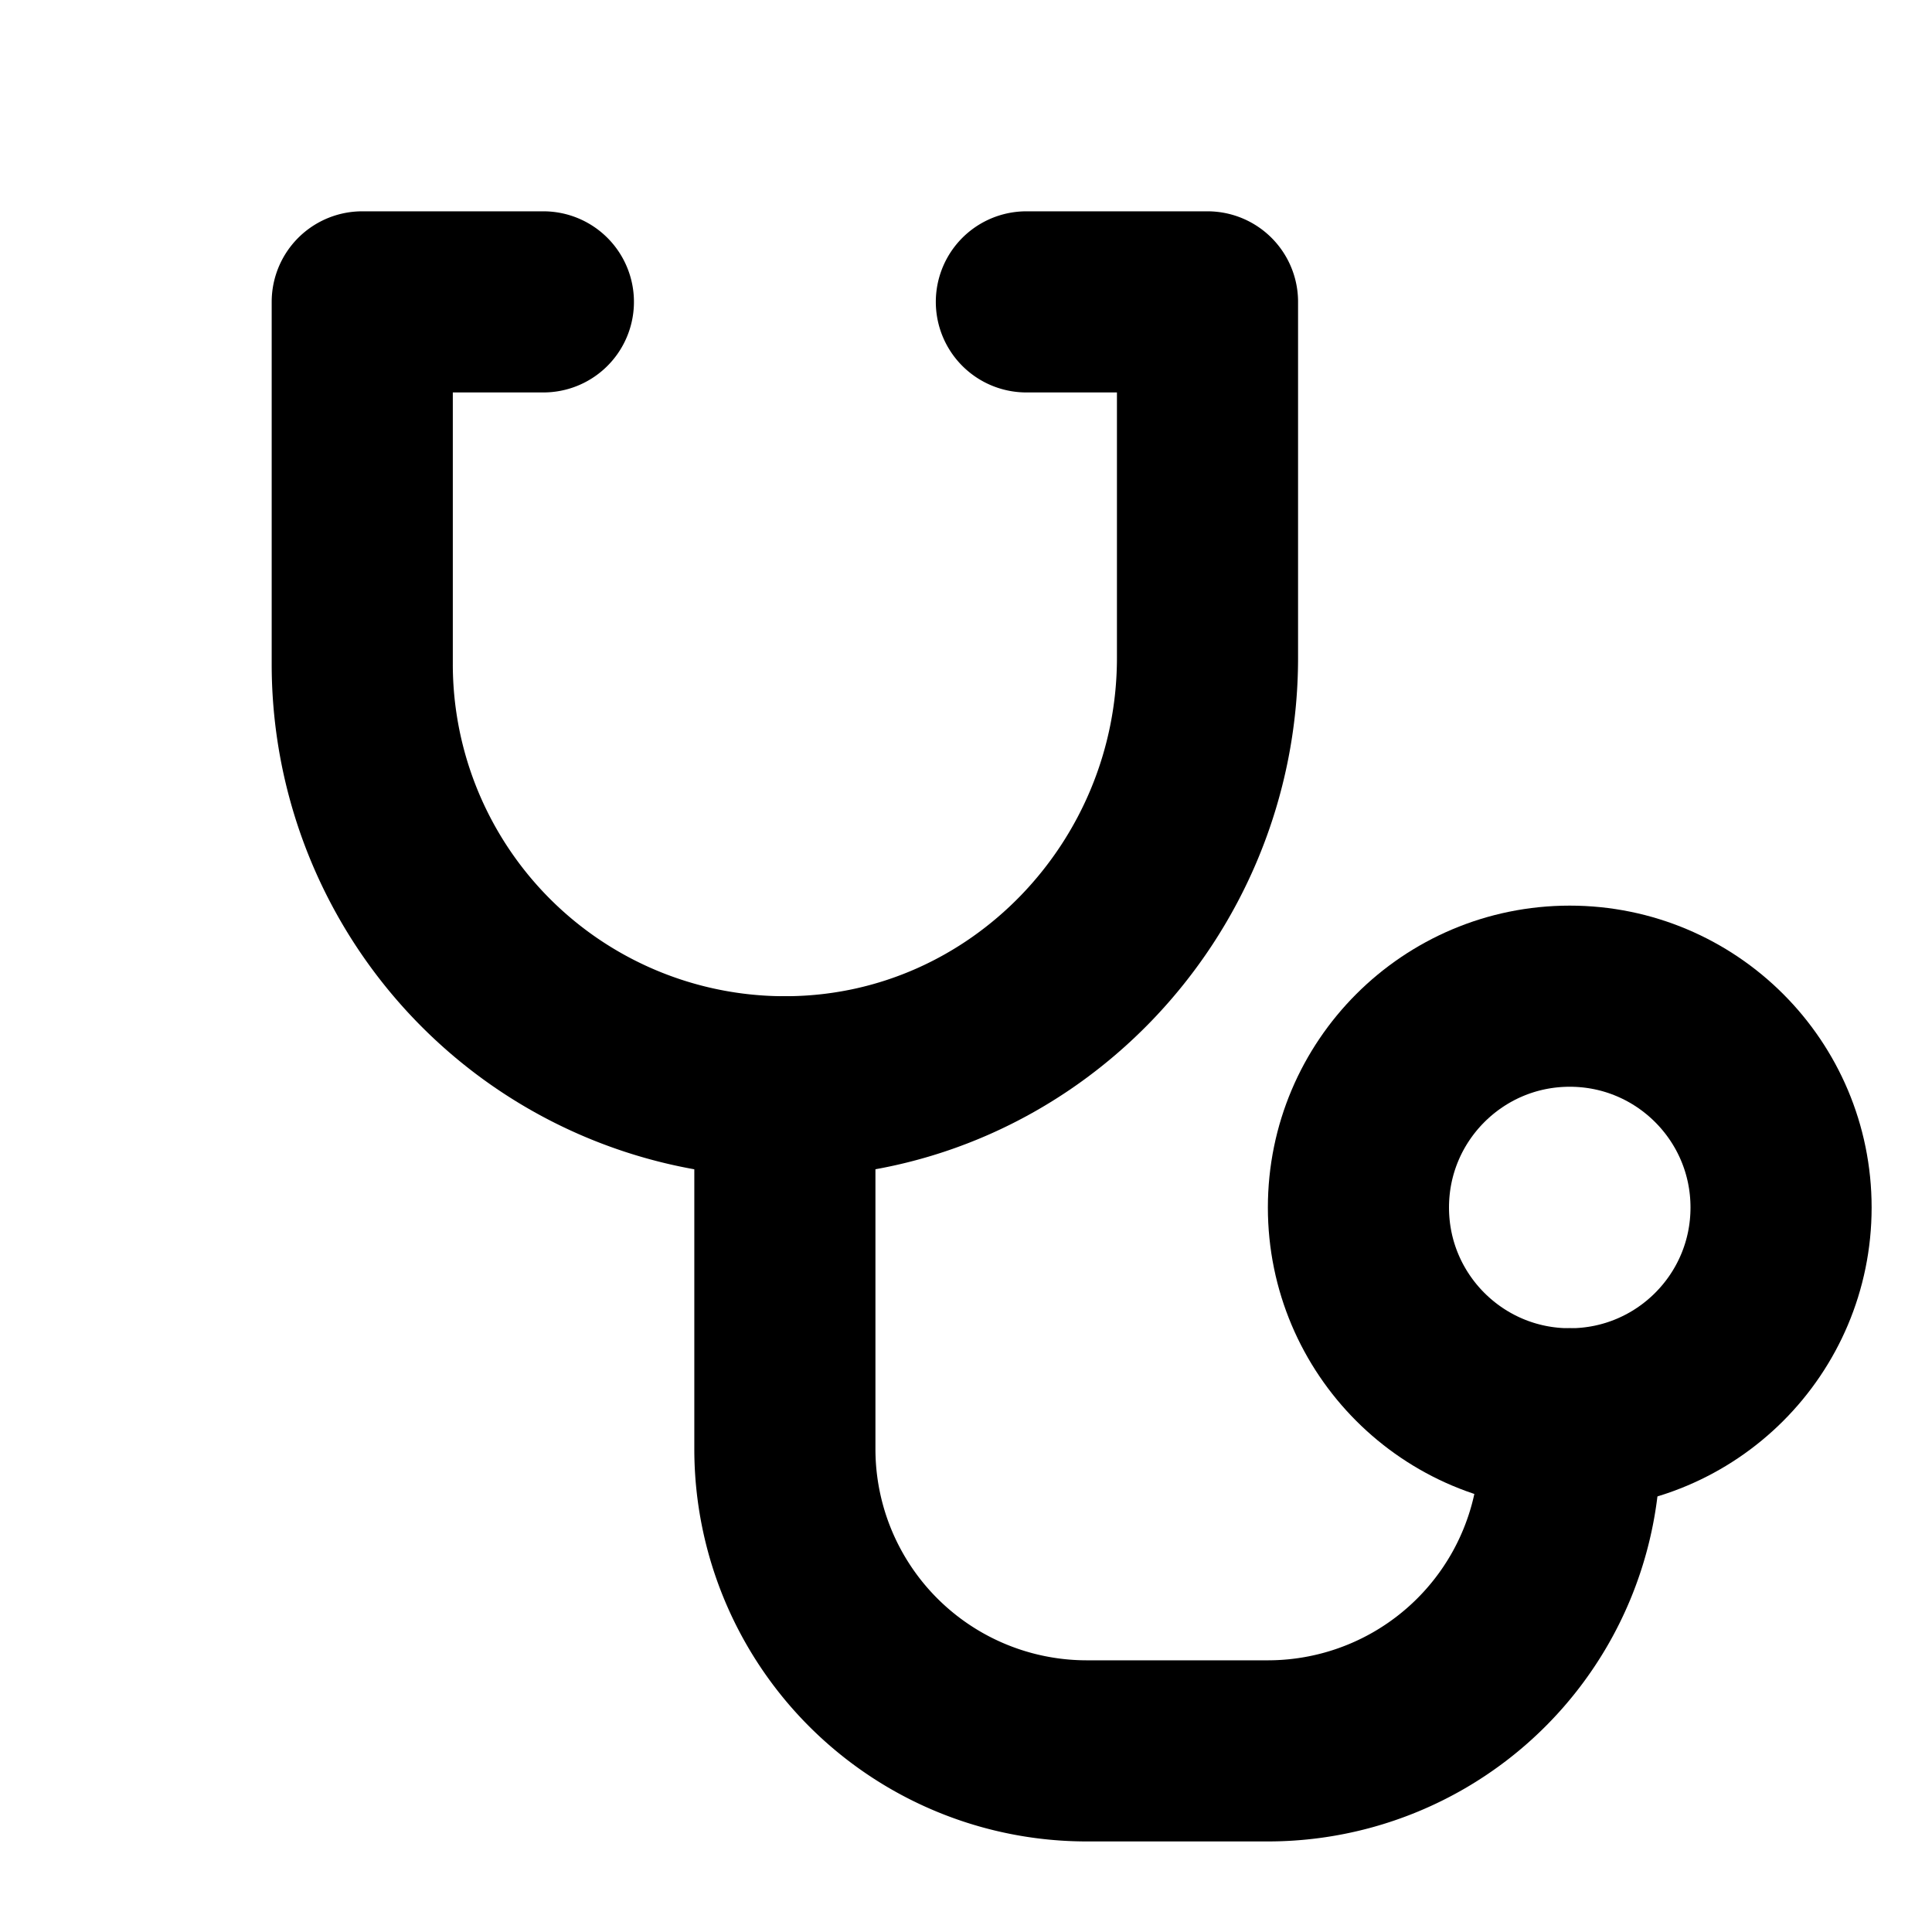
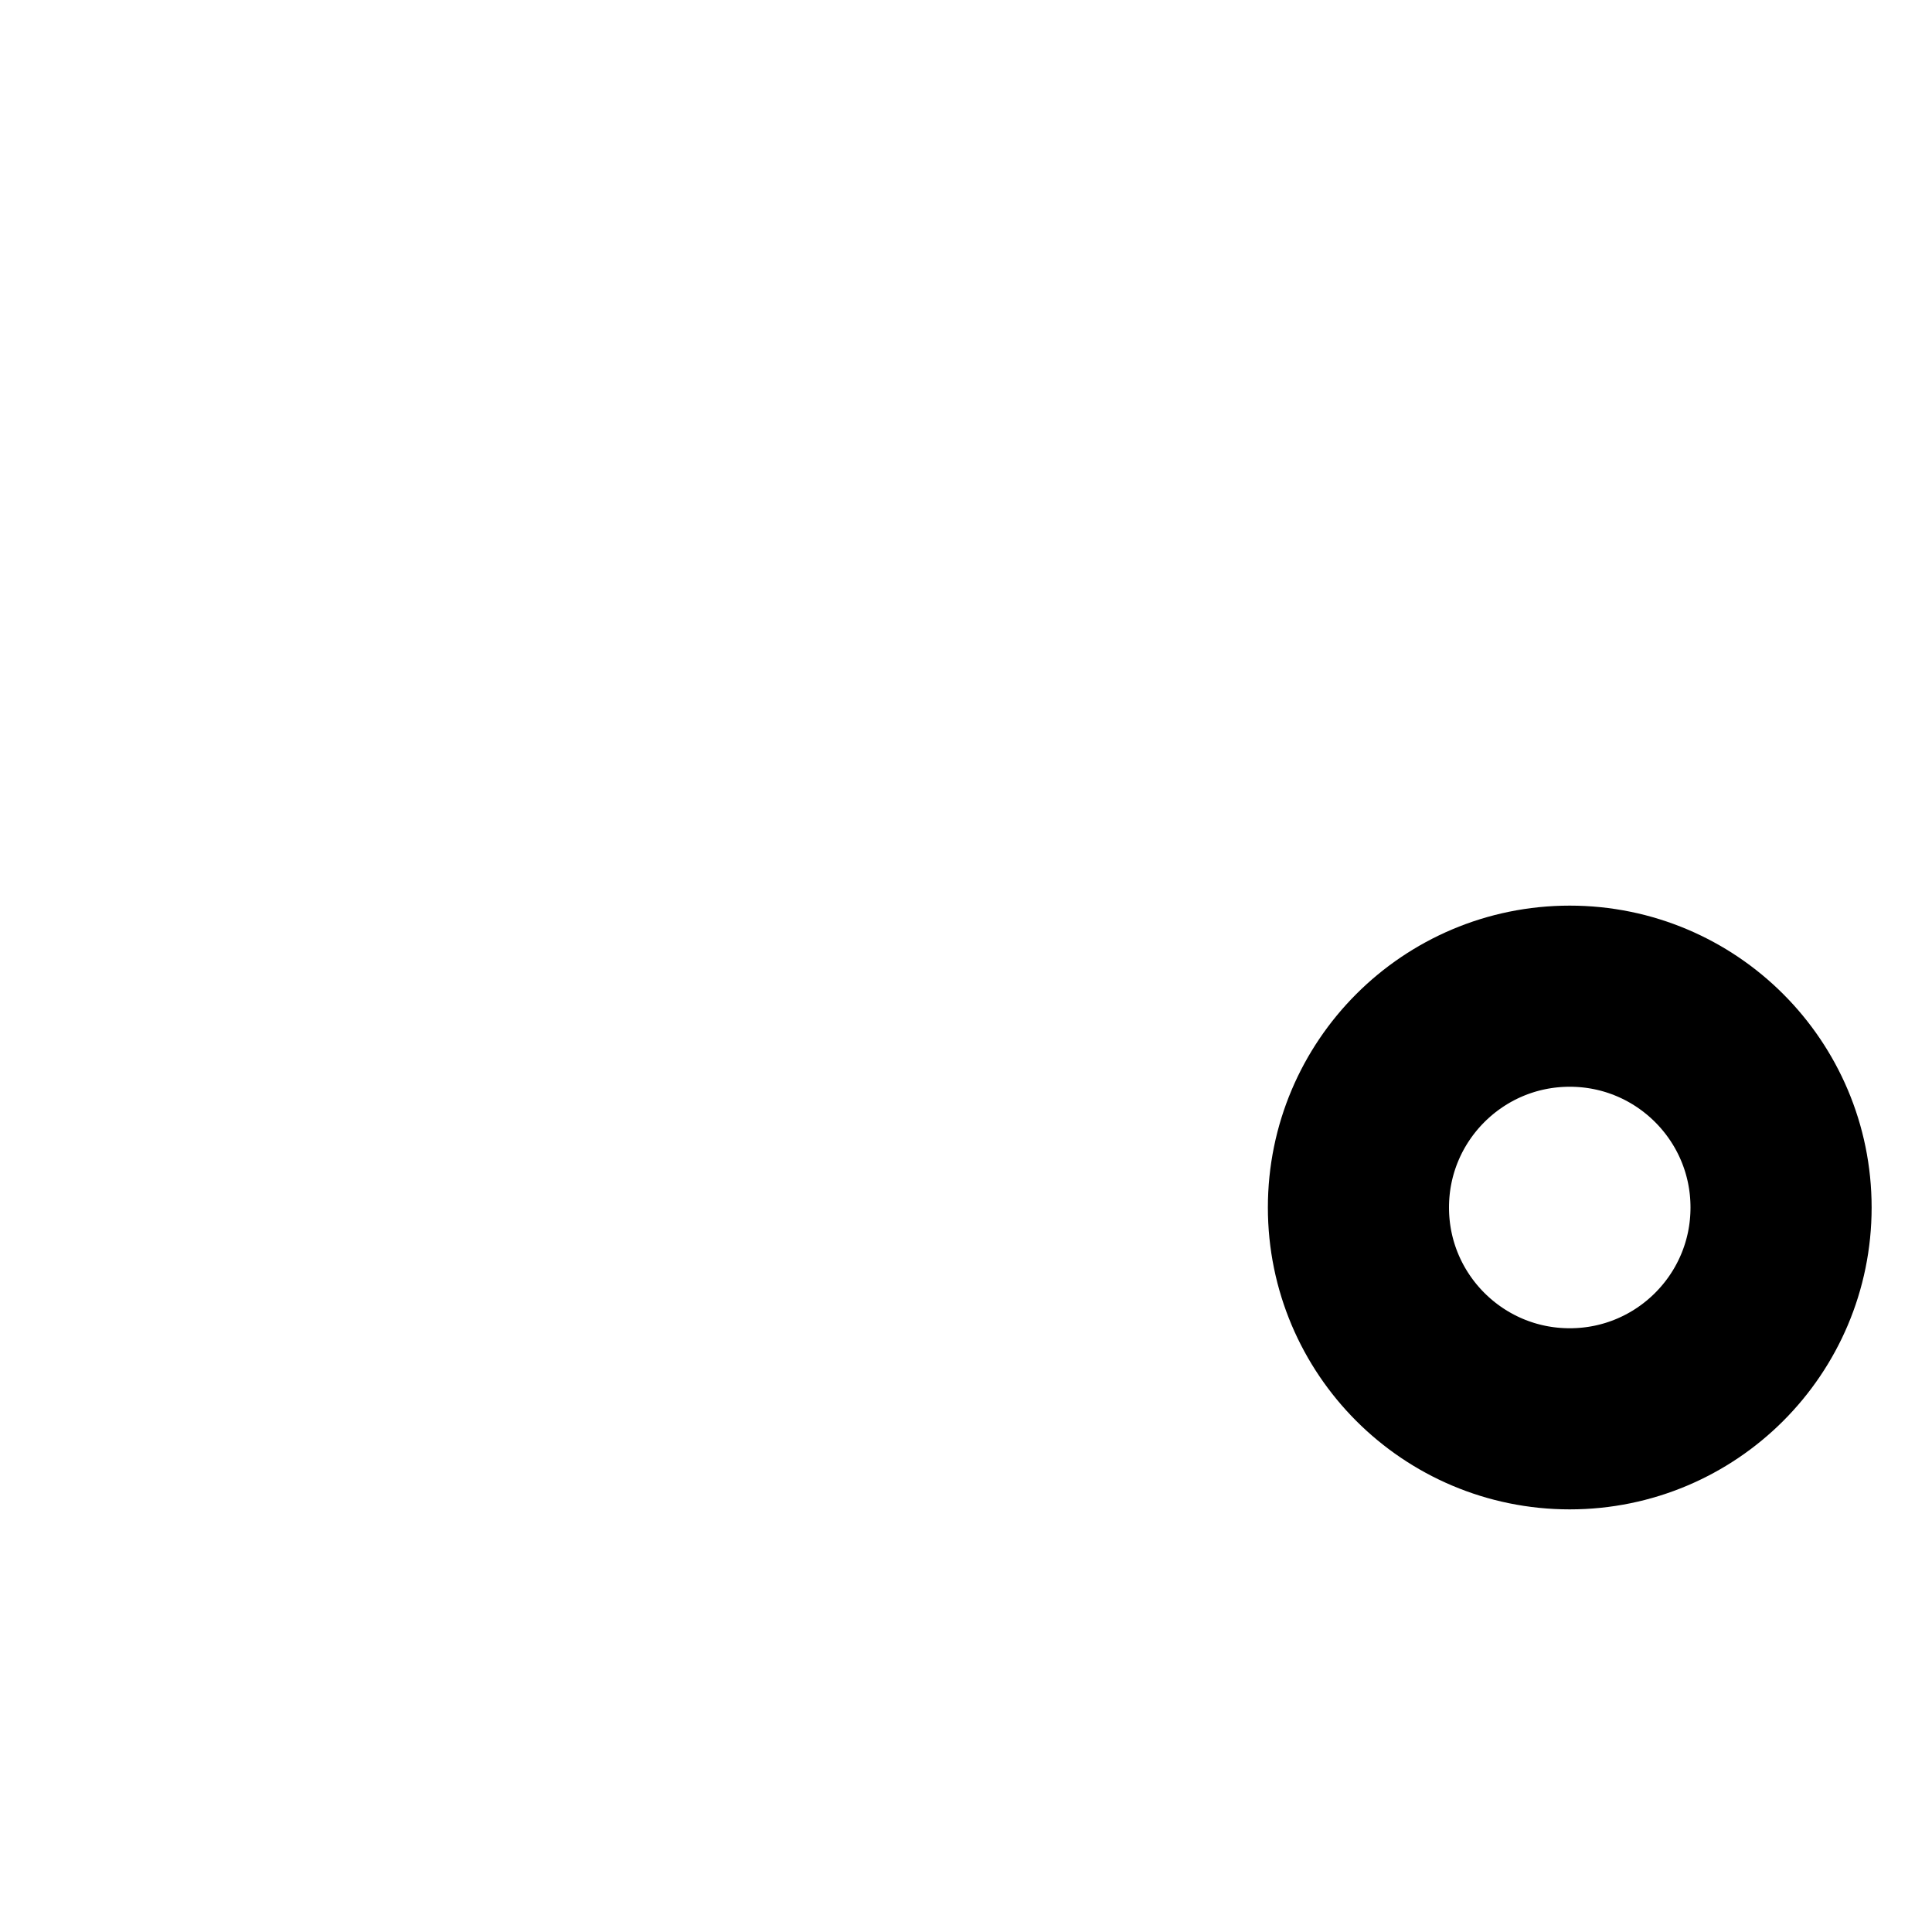
<svg xmlns="http://www.w3.org/2000/svg" viewBox="0 0 256 256">
-   <rect width="256" height="256" fill="none" />
  <circle cx="208" cy="160" r="28" fill="none" stroke="currentColor" stroke-linecap="round" stroke-linejoin="round" stroke-width="24" />
-   <path d="M104,144v48a40,40,0,0,0,40,40h24a40,40,0,0,0,40-40v-4" fill="none" stroke="currentColor" stroke-linecap="round" stroke-linejoin="round" stroke-width="24" />
-   <path d="M136,40h24V87.17c0,30.77-24.48,56.43-55.26,56.83A56,56,0,0,1,48,88V40H72" fill="none" stroke="currentColor" stroke-linecap="round" stroke-linejoin="round" stroke-width="24" />
</svg>